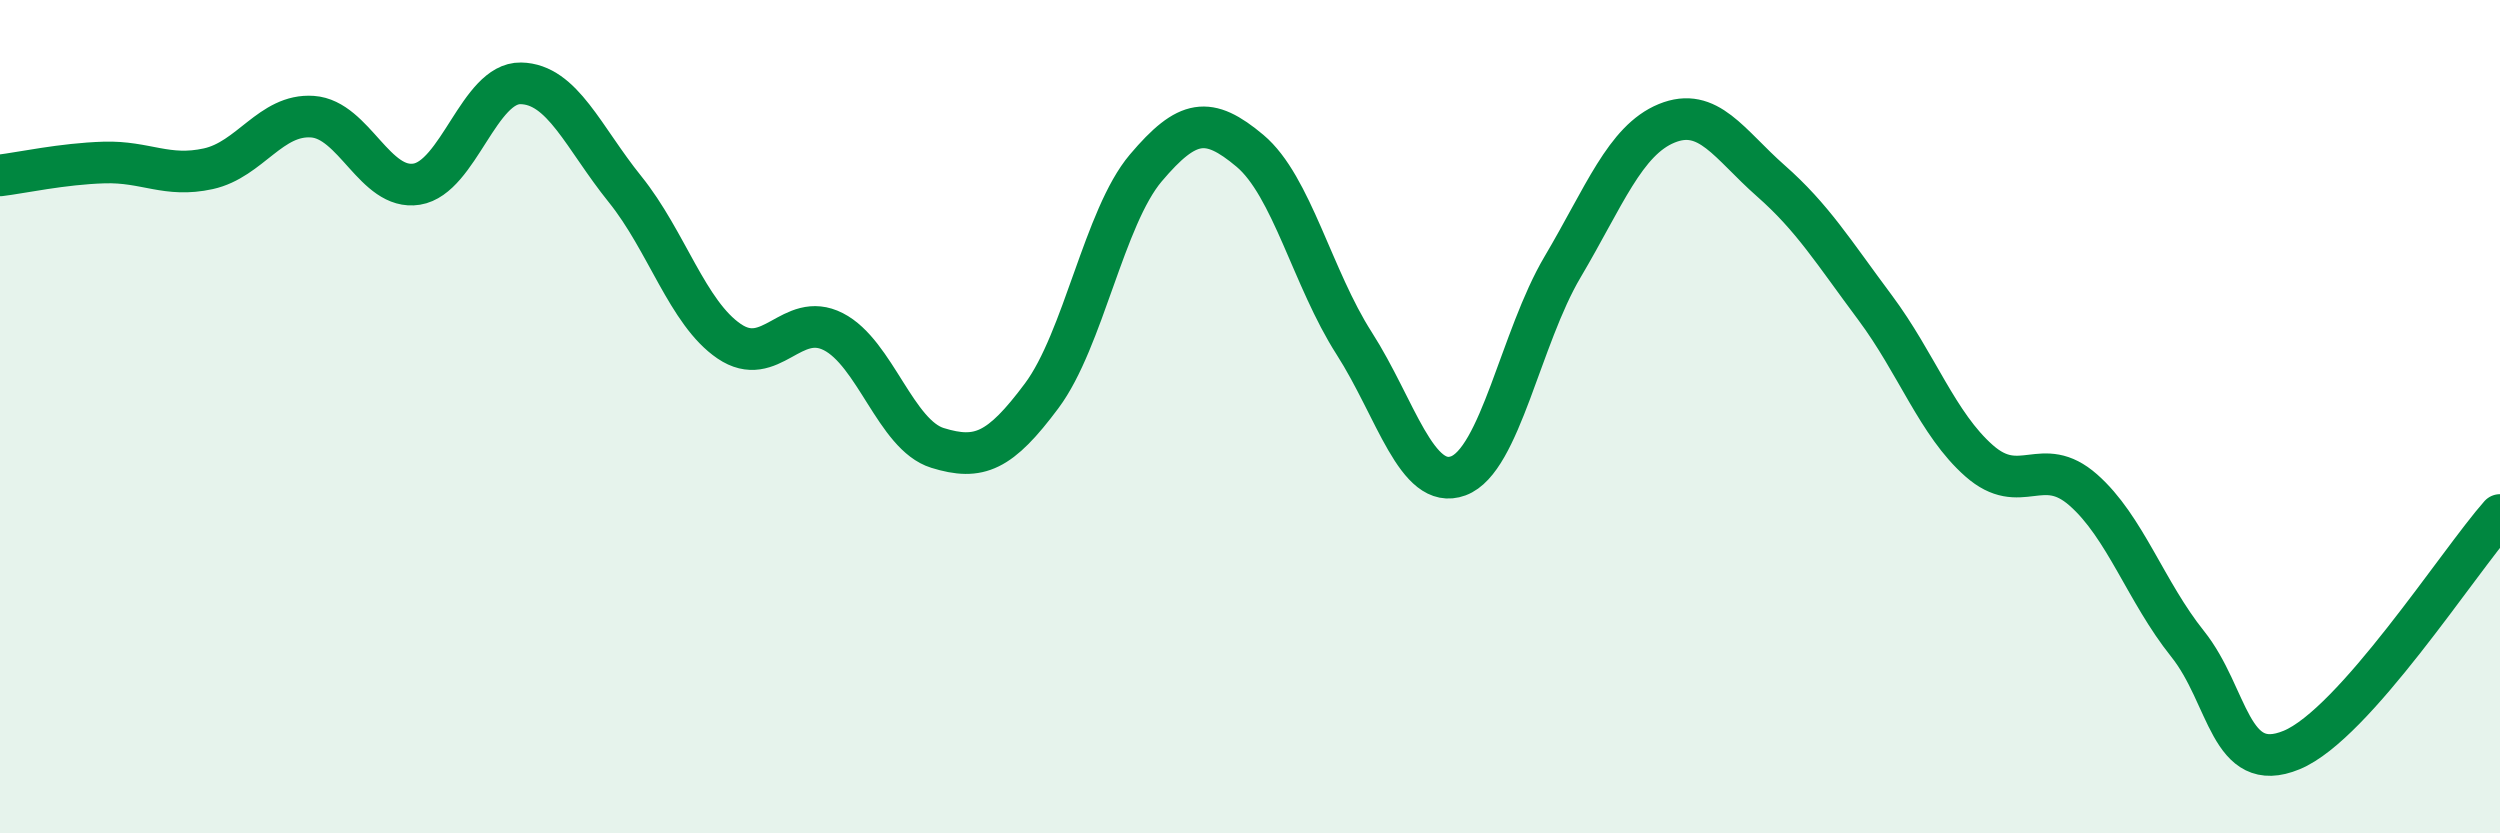
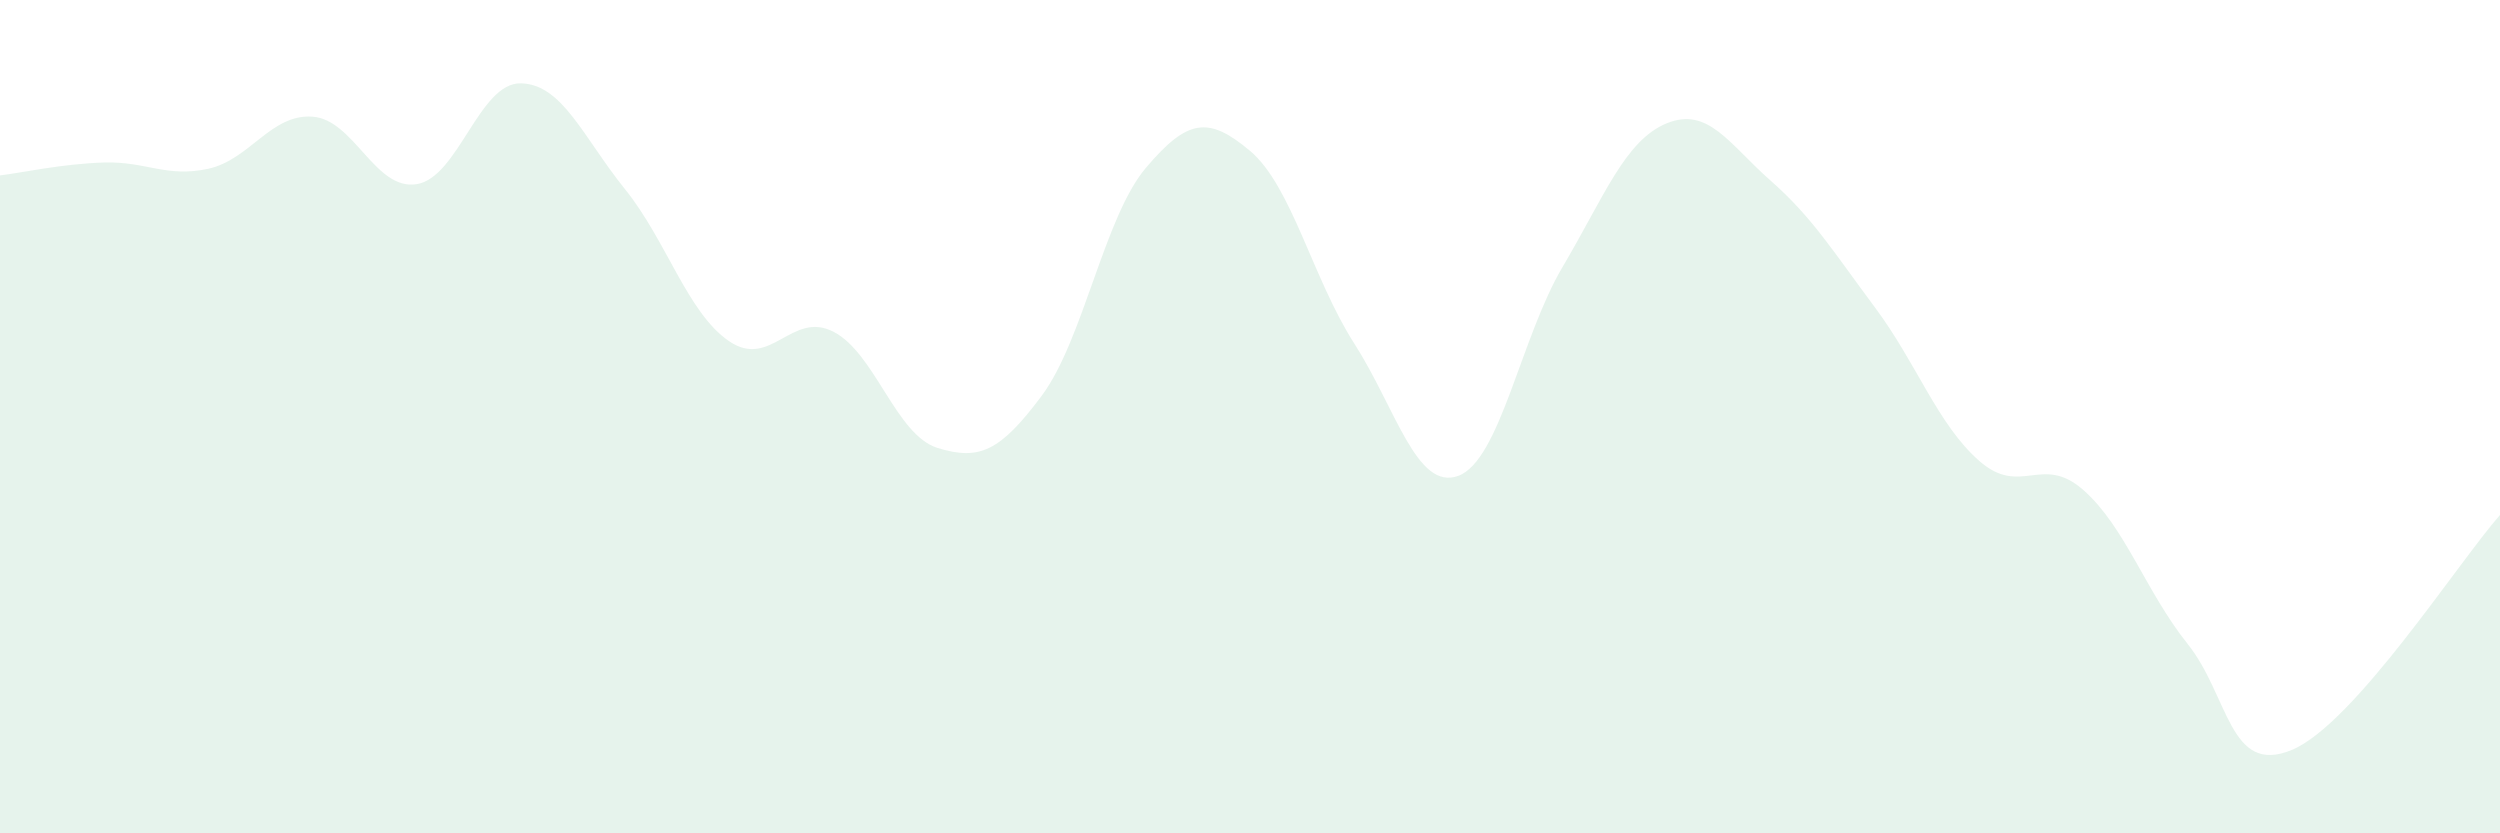
<svg xmlns="http://www.w3.org/2000/svg" width="60" height="20" viewBox="0 0 60 20">
  <path d="M 0,4.21 C 0.5,4.15 1.5,3.93 2.5,3.9 C 3.5,3.87 4,4.27 5,4.05 C 6,3.83 6.5,2.73 7.5,2.8 C 8.5,2.87 9,4.58 10,4.42 C 11,4.26 11.5,1.98 12.5,2 C 13.5,2.02 14,3.3 15,4.54 C 16,5.78 16.5,7.51 17.5,8.19 C 18.5,8.87 19,7.45 20,7.96 C 21,8.47 21.5,10.44 22.5,10.75 C 23.5,11.06 24,10.84 25,9.5 C 26,8.16 26.5,5.21 27.5,4.03 C 28.5,2.85 29,2.78 30,3.62 C 31,4.46 31.5,6.68 32.5,8.24 C 33.5,9.8 34,11.79 35,11.42 C 36,11.05 36.5,8.1 37.5,6.41 C 38.5,4.72 39,3.37 40,2.96 C 41,2.55 41.5,3.46 42.5,4.34 C 43.5,5.22 44,6.04 45,7.38 C 46,8.72 46.5,10.18 47.5,11.06 C 48.5,11.94 49,10.88 50,11.76 C 51,12.64 51.5,14.2 52.5,15.45 C 53.5,16.7 53.5,18.62 55,18 C 56.5,17.38 59,13.49 60,12.36L60 20L0 20Z" fill="#008740" opacity="0.1" stroke-linecap="round" stroke-linejoin="round" />
-   <path d="M 0,4.21 C 0.5,4.15 1.5,3.93 2.5,3.9 C 3.5,3.87 4,4.27 5,4.05 C 6,3.83 6.5,2.73 7.5,2.8 C 8.5,2.87 9,4.58 10,4.42 C 11,4.26 11.5,1.98 12.5,2 C 13.5,2.02 14,3.3 15,4.54 C 16,5.78 16.5,7.51 17.5,8.19 C 18.5,8.87 19,7.45 20,7.96 C 21,8.47 21.5,10.44 22.5,10.75 C 23.5,11.06 24,10.84 25,9.5 C 26,8.16 26.5,5.21 27.5,4.03 C 28.5,2.85 29,2.78 30,3.62 C 31,4.46 31.5,6.68 32.5,8.24 C 33.5,9.8 34,11.79 35,11.42 C 36,11.05 36.5,8.1 37.5,6.41 C 38.5,4.72 39,3.37 40,2.96 C 41,2.55 41.5,3.46 42.5,4.34 C 43.5,5.22 44,6.04 45,7.38 C 46,8.72 46.5,10.18 47.5,11.06 C 48.5,11.94 49,10.88 50,11.76 C 51,12.64 51.5,14.2 52.5,15.45 C 53.5,16.7 53.5,18.62 55,18 C 56.5,17.38 59,13.49 60,12.36" stroke="#008740" stroke-width="1" fill="none" stroke-linecap="round" stroke-linejoin="round" />
</svg>